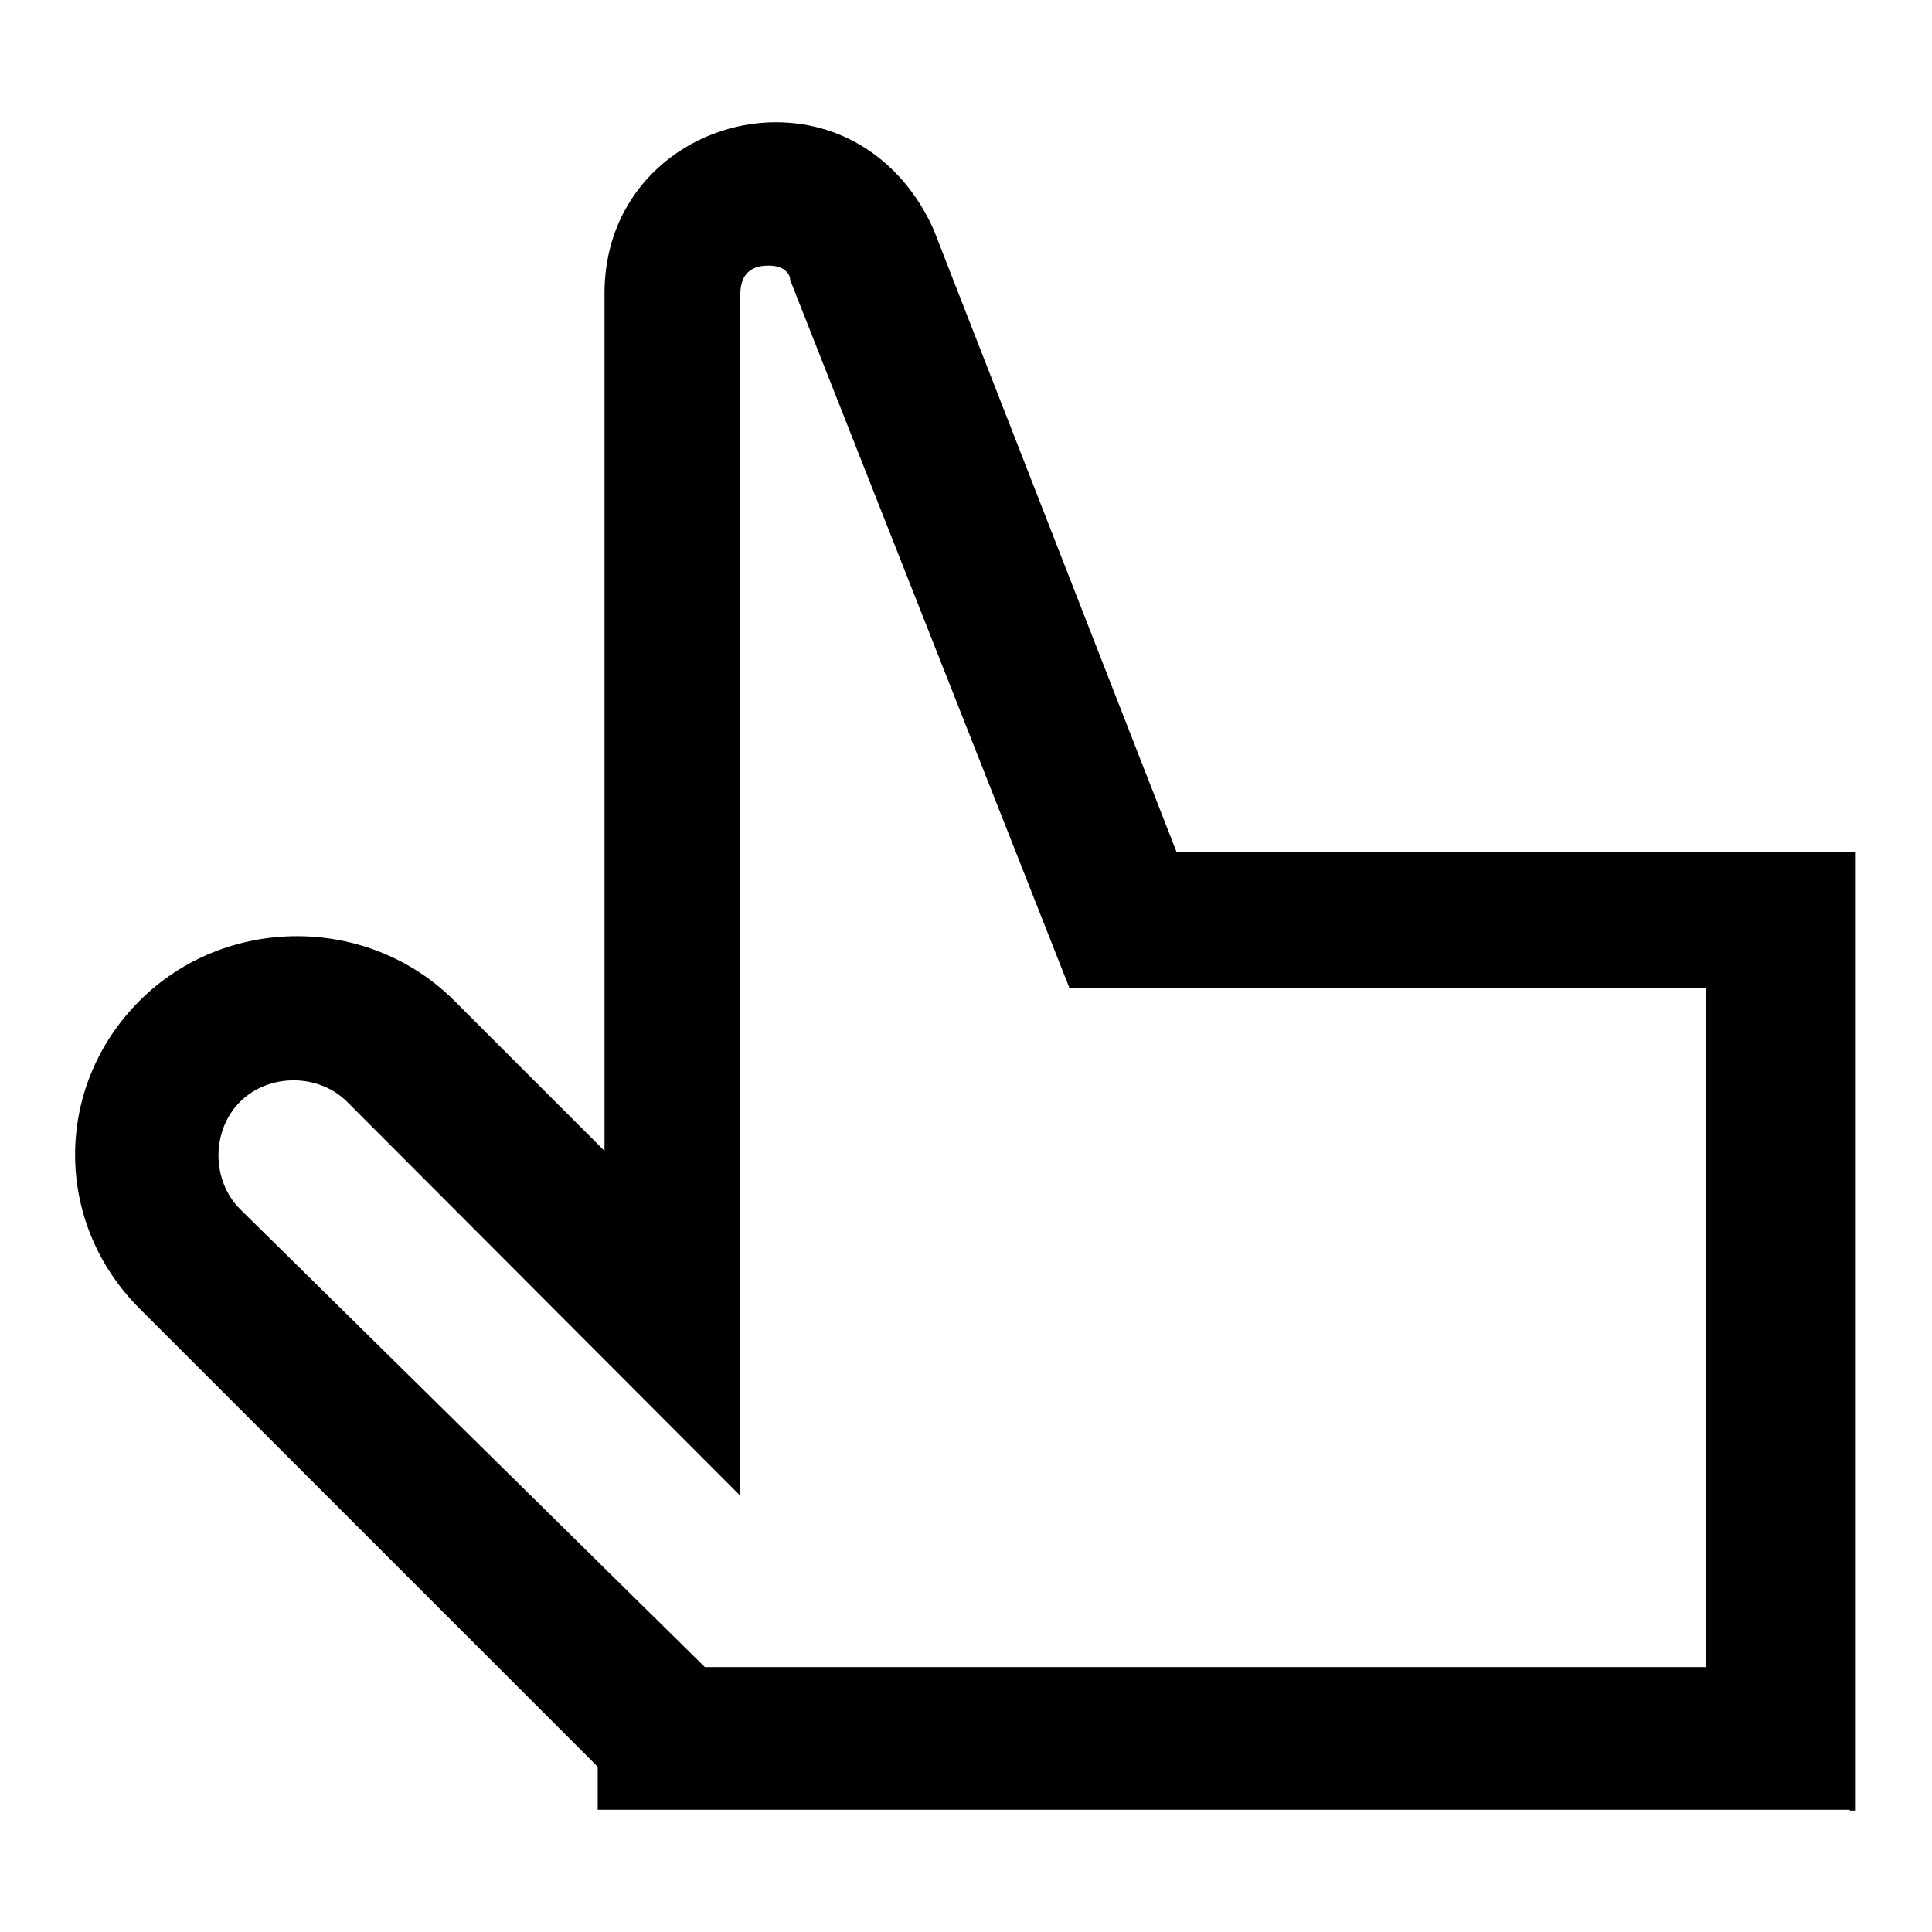
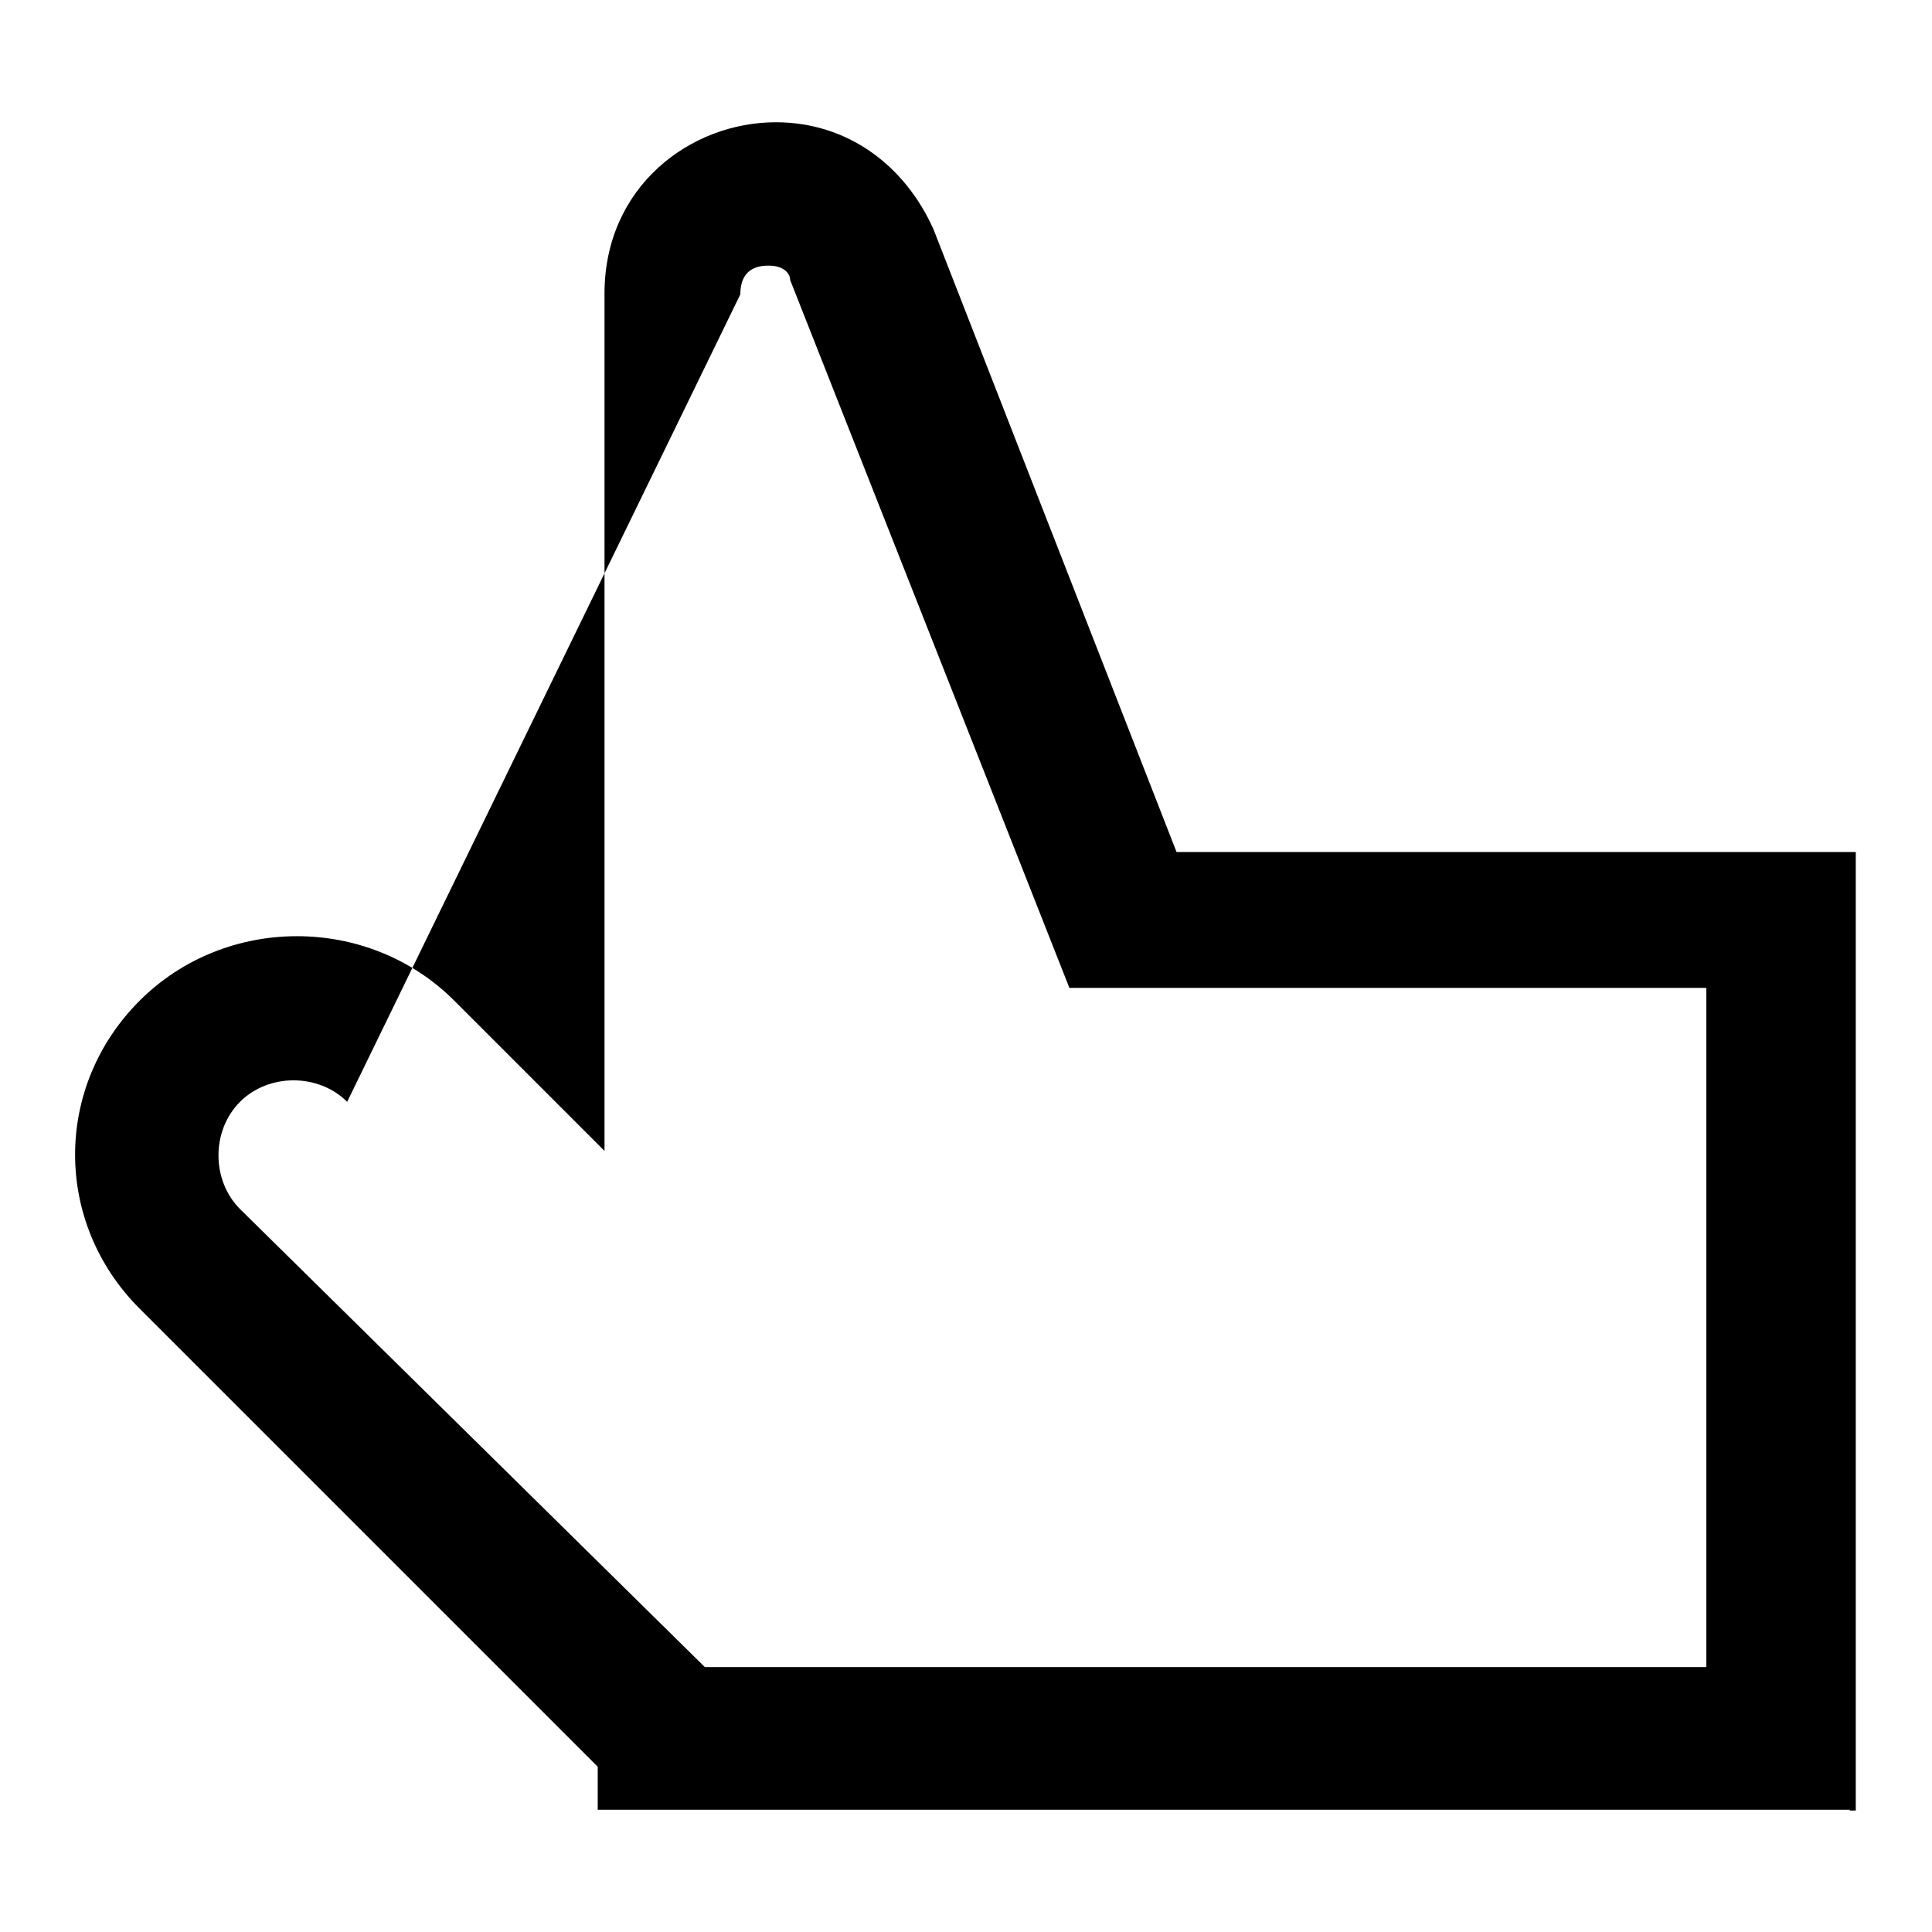
<svg xmlns="http://www.w3.org/2000/svg" version="1.1" x="0px" y="0px" viewBox="0 0 256 256" enable-background="new 0 0 256 256" xml:space="preserve">
  <g>
-     <path fill="#000000" d="M245.1,239.8H79.2v-5.7l-60.7-60.7c-11.4-11.4-11.4-29.4,0-40.8s30.3-11.4,41.7,0l19.9,19.9V38.9 c0-14.2,11.4-22.7,22.7-22.7c9.5,0,17.1,5.7,20.9,14.2l32.2,82.5h90v127H245.1z M93.4,220.9h132.7v-90h-84.4l-37-93.8 c0-0.9-0.9-1.9-2.8-1.9c-0.9,0-3.8,0-3.8,3.8v159.2L46,146c-3.8-3.8-10.4-3.8-14.2,0c-3.8,3.8-3.8,10.4,0,14.2L93.4,220.9z" />
+     <path fill="#000000" d="M245.1,239.8H79.2v-5.7l-60.7-60.7c-11.4-11.4-11.4-29.4,0-40.8s30.3-11.4,41.7,0l19.9,19.9V38.9 c0-14.2,11.4-22.7,22.7-22.7c9.5,0,17.1,5.7,20.9,14.2l32.2,82.5h90v127H245.1z M93.4,220.9h132.7v-90h-84.4l-37-93.8 c0-0.9-0.9-1.9-2.8-1.9c-0.9,0-3.8,0-3.8,3.8L46,146c-3.8-3.8-10.4-3.8-14.2,0c-3.8,3.8-3.8,10.4,0,14.2L93.4,220.9z" />
  </g>
</svg>